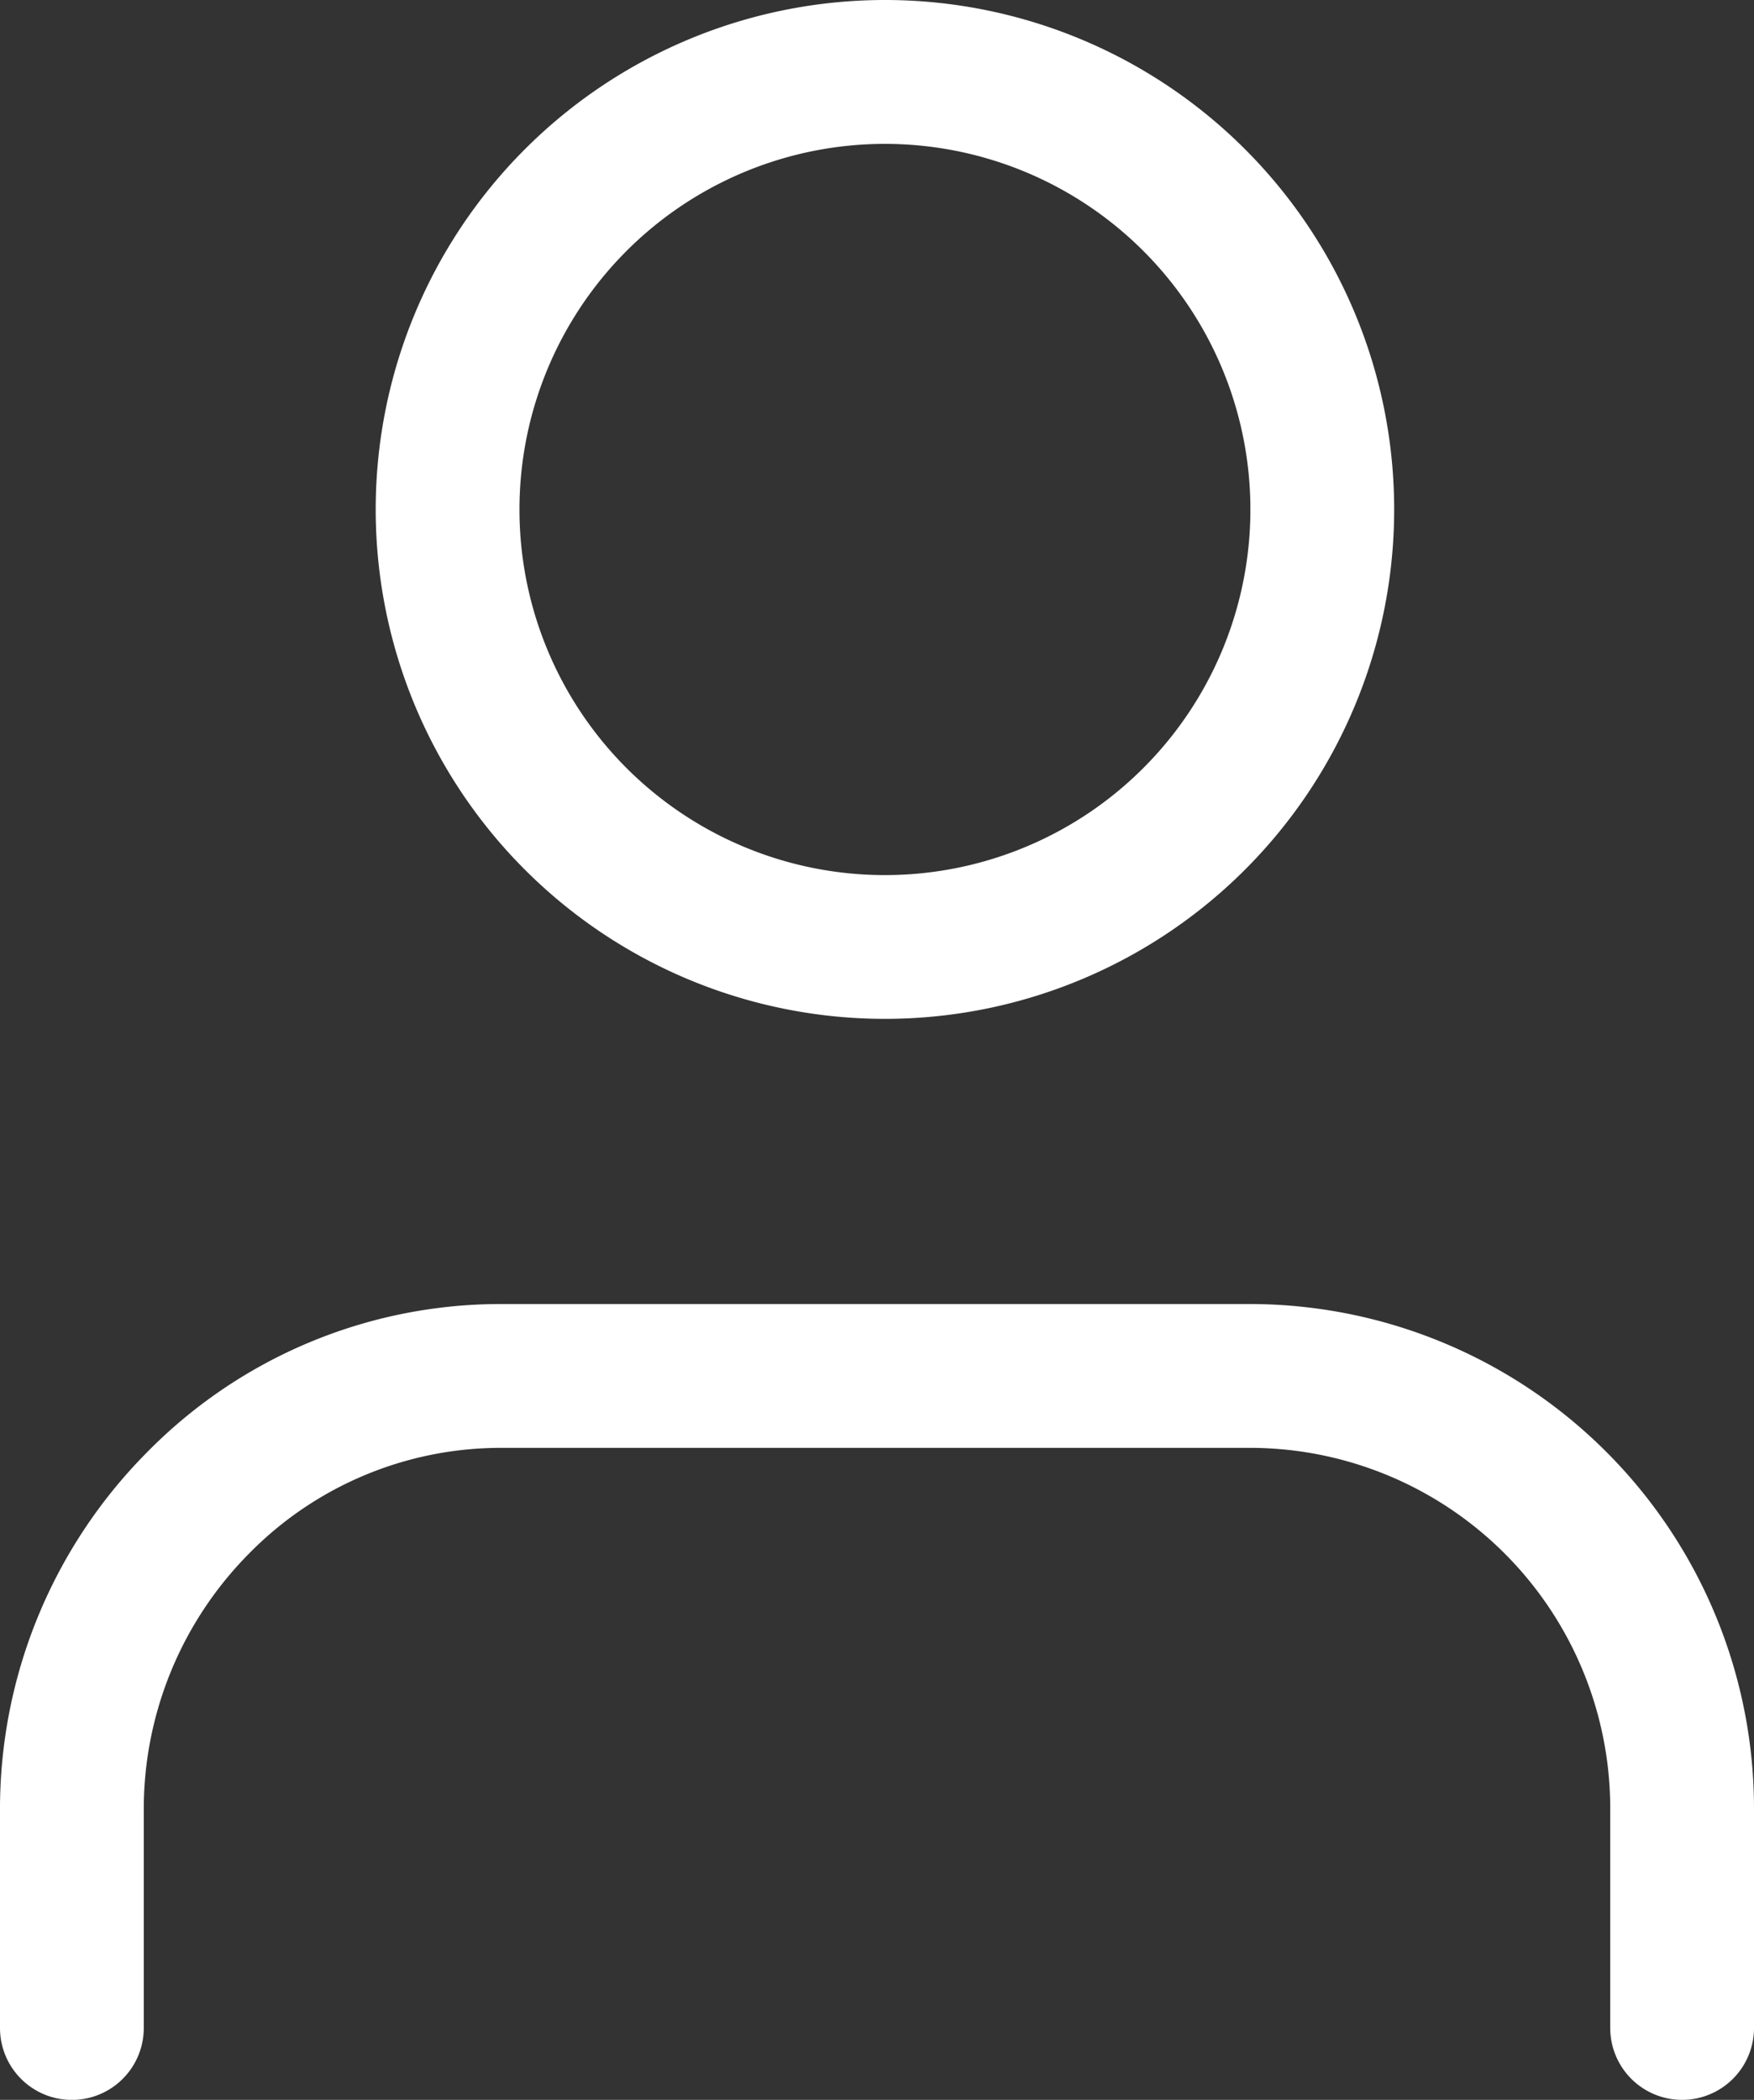
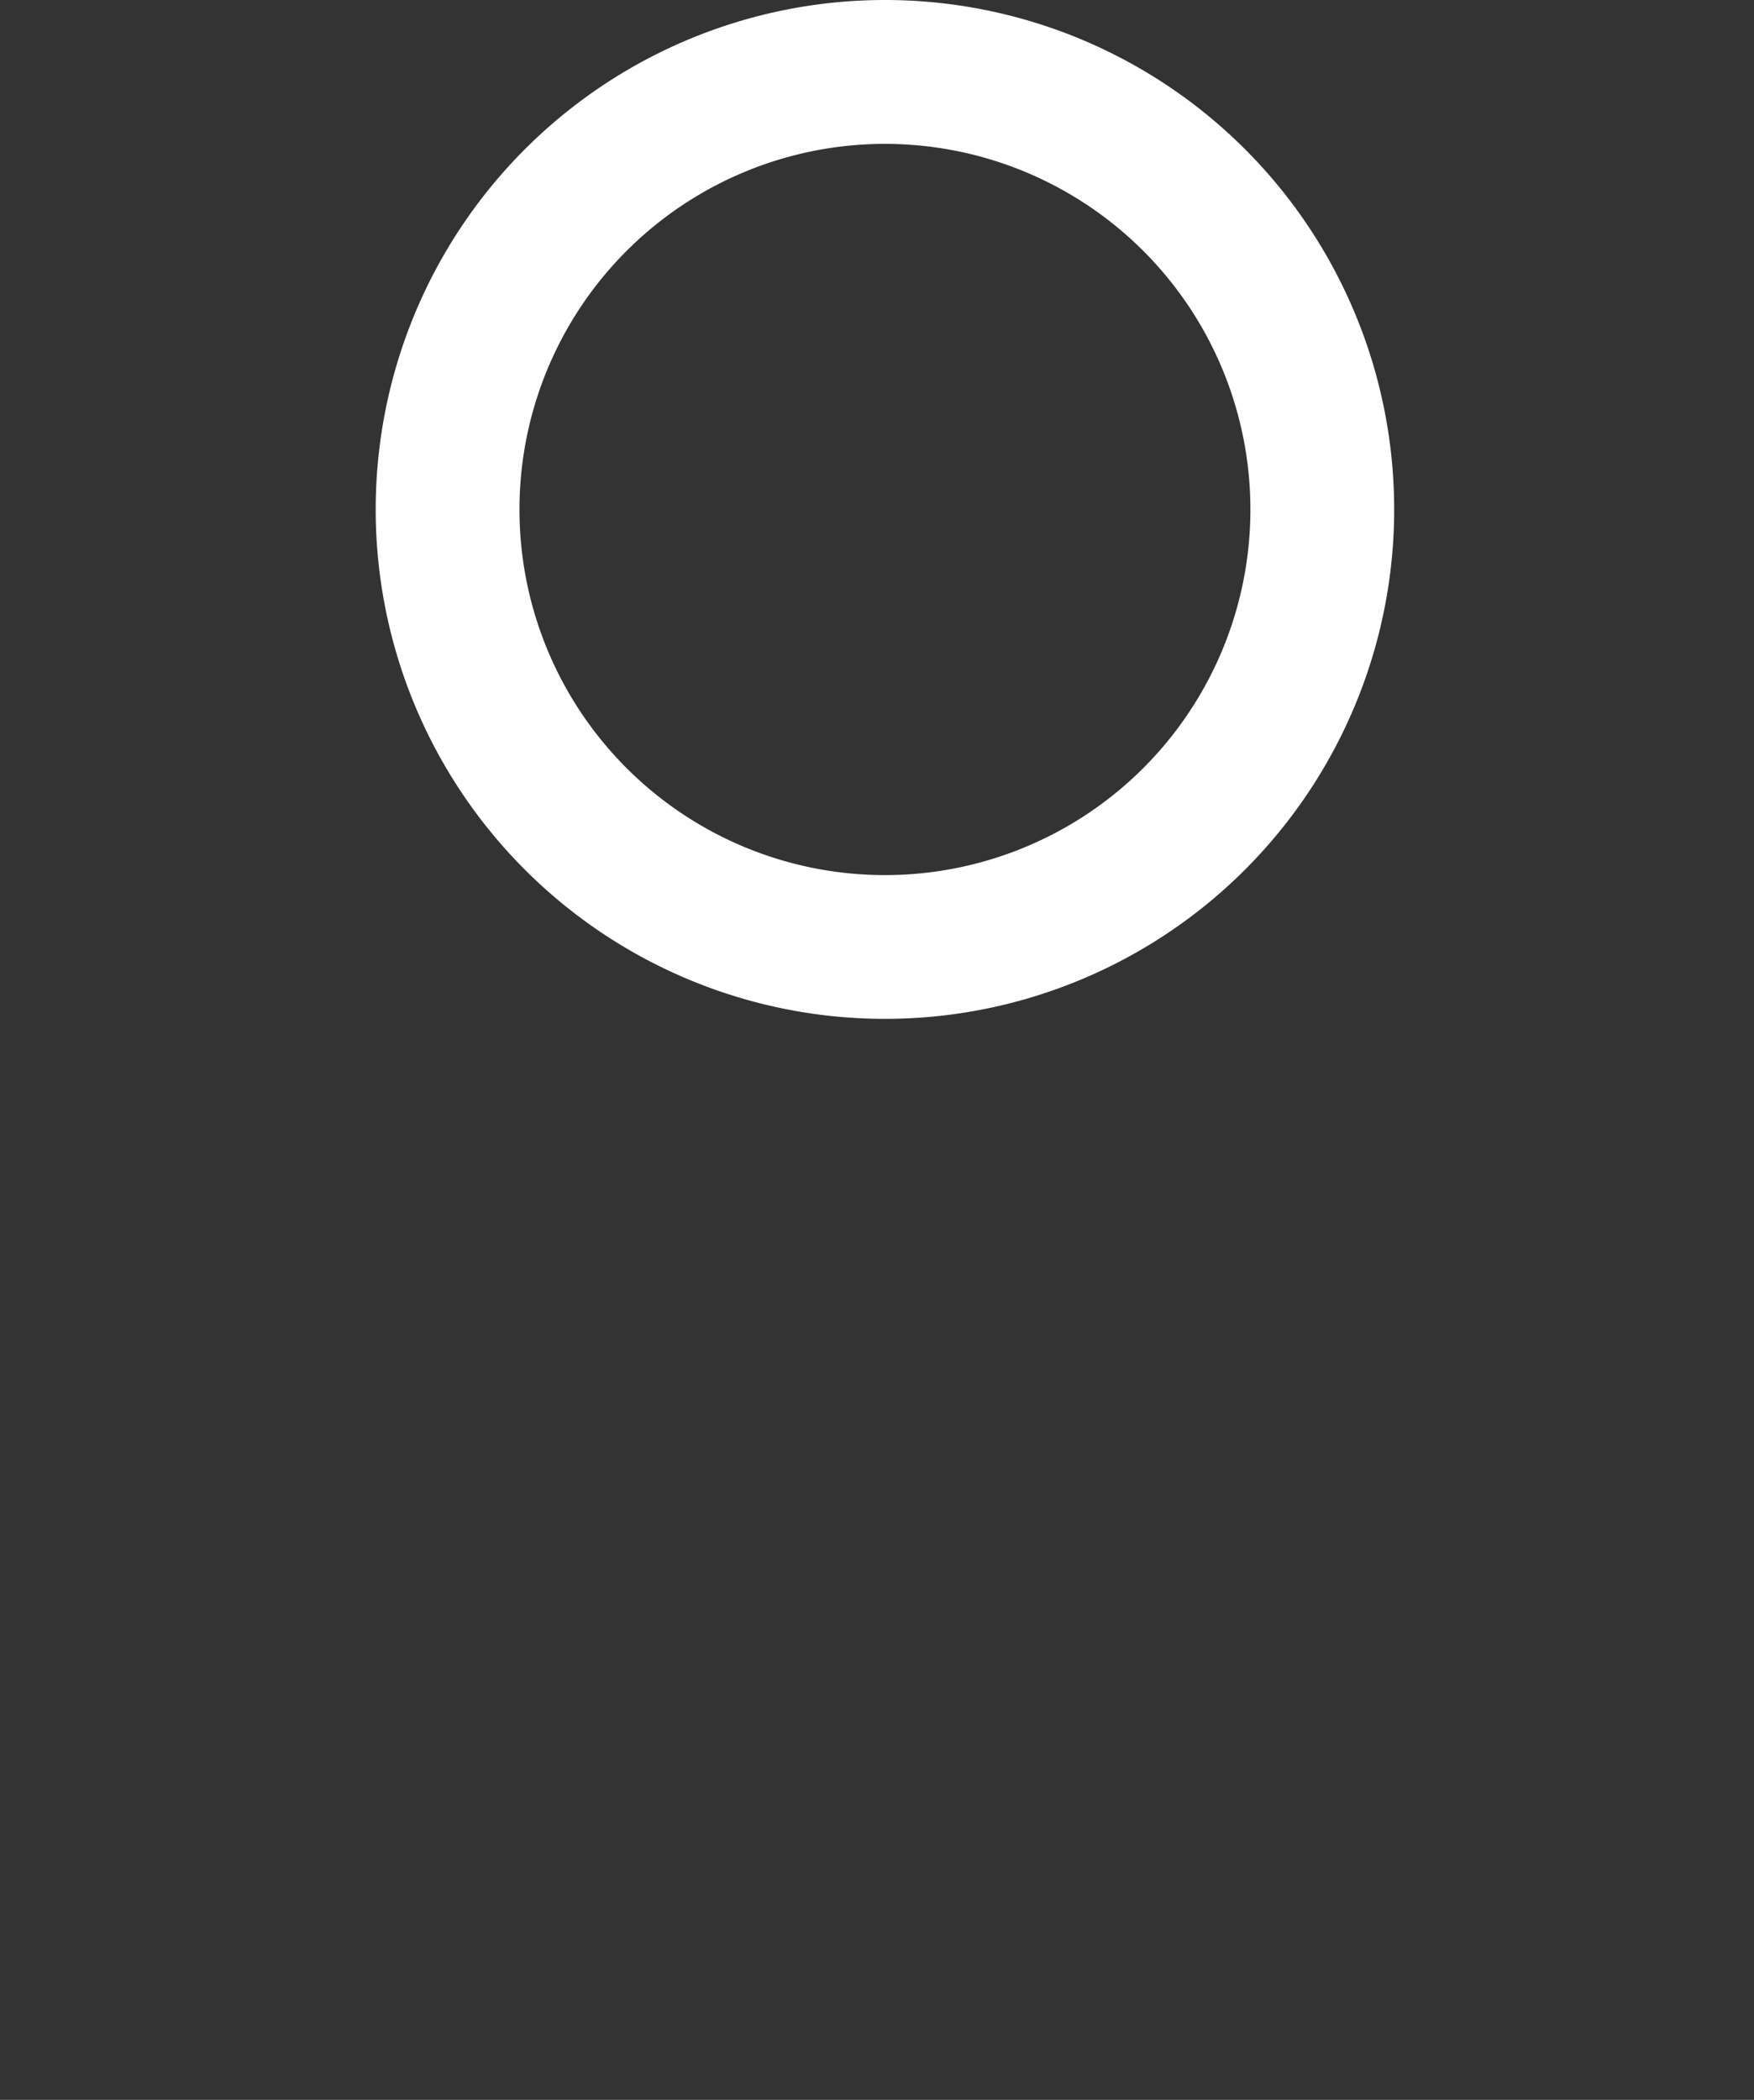
<svg xmlns="http://www.w3.org/2000/svg" width="30.5" height="36.5" viewBox="0 0 30.5 36.5">
  <rect x="0" y="0" width="30.5" height="36.5" fill="#333333" stroke="none" />
  <g id="グループ_30280" data-name="グループ 30280" transform="translate(1.25 1.25)">
    <g id="user-check">
-       <path id="パス_54792" data-name="パス 54792" d="M29,27.583a1.25,1.25,0,0,1-1.25-1.25V22.556a6.269,6.269,0,0,0-6.217-6.306H8.467a6.133,6.133,0,0,0-4.391,1.842A6.309,6.309,0,0,0,2.25,22.556v3.778a1.25,1.25,0,0,1-2.5,0V22.556A8.794,8.794,0,0,1,2.3,16.334,8.615,8.615,0,0,1,8.467,13.75H21.533a8.771,8.771,0,0,1,8.717,8.806v3.778A1.25,1.25,0,0,1,29,27.583Z" transform="translate(-1 7.667)" fill="#fff" />
      <path id="楕円形_953" data-name="楕円形 953" d="M7.588-1.25A8.855,8.855,0,1,1-1.25,7.605,8.857,8.857,0,0,1,7.588-1.25Zm0,15.211A6.355,6.355,0,1,0,1.25,7.605,6.354,6.354,0,0,0,7.588,13.961Z" transform="translate(6.533)" fill="#fff" />
    </g>
  </g>
</svg>